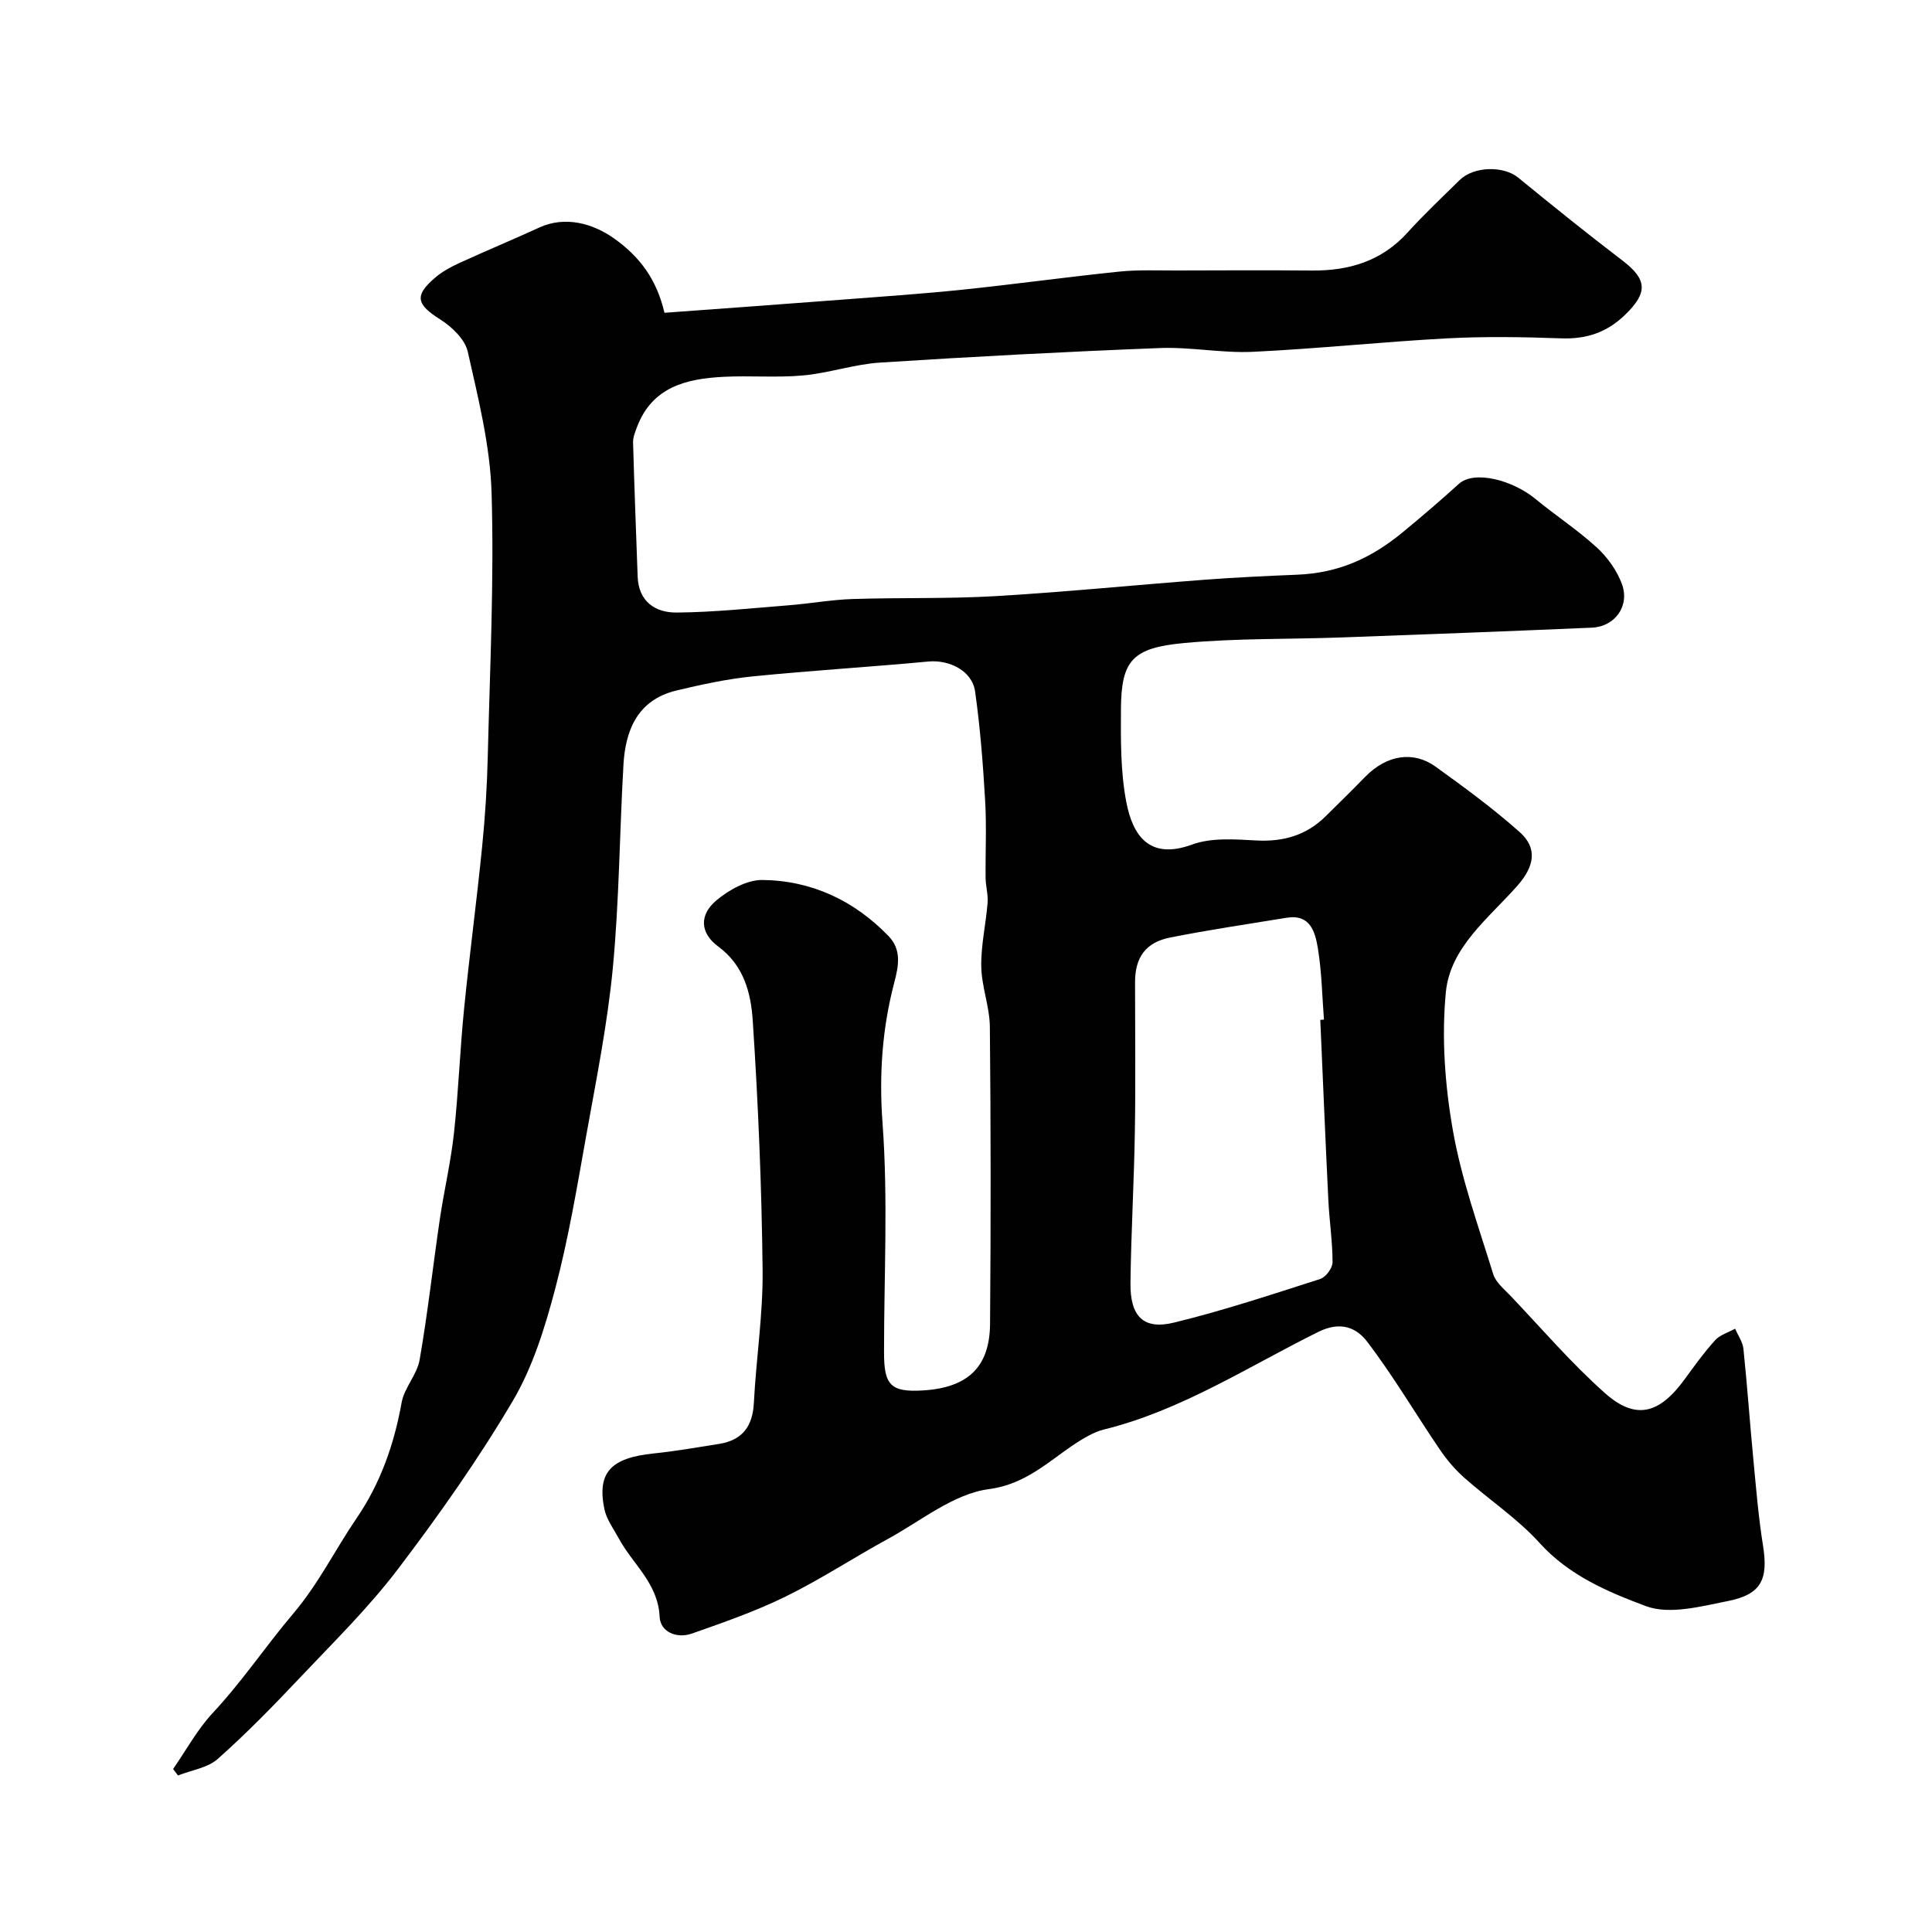
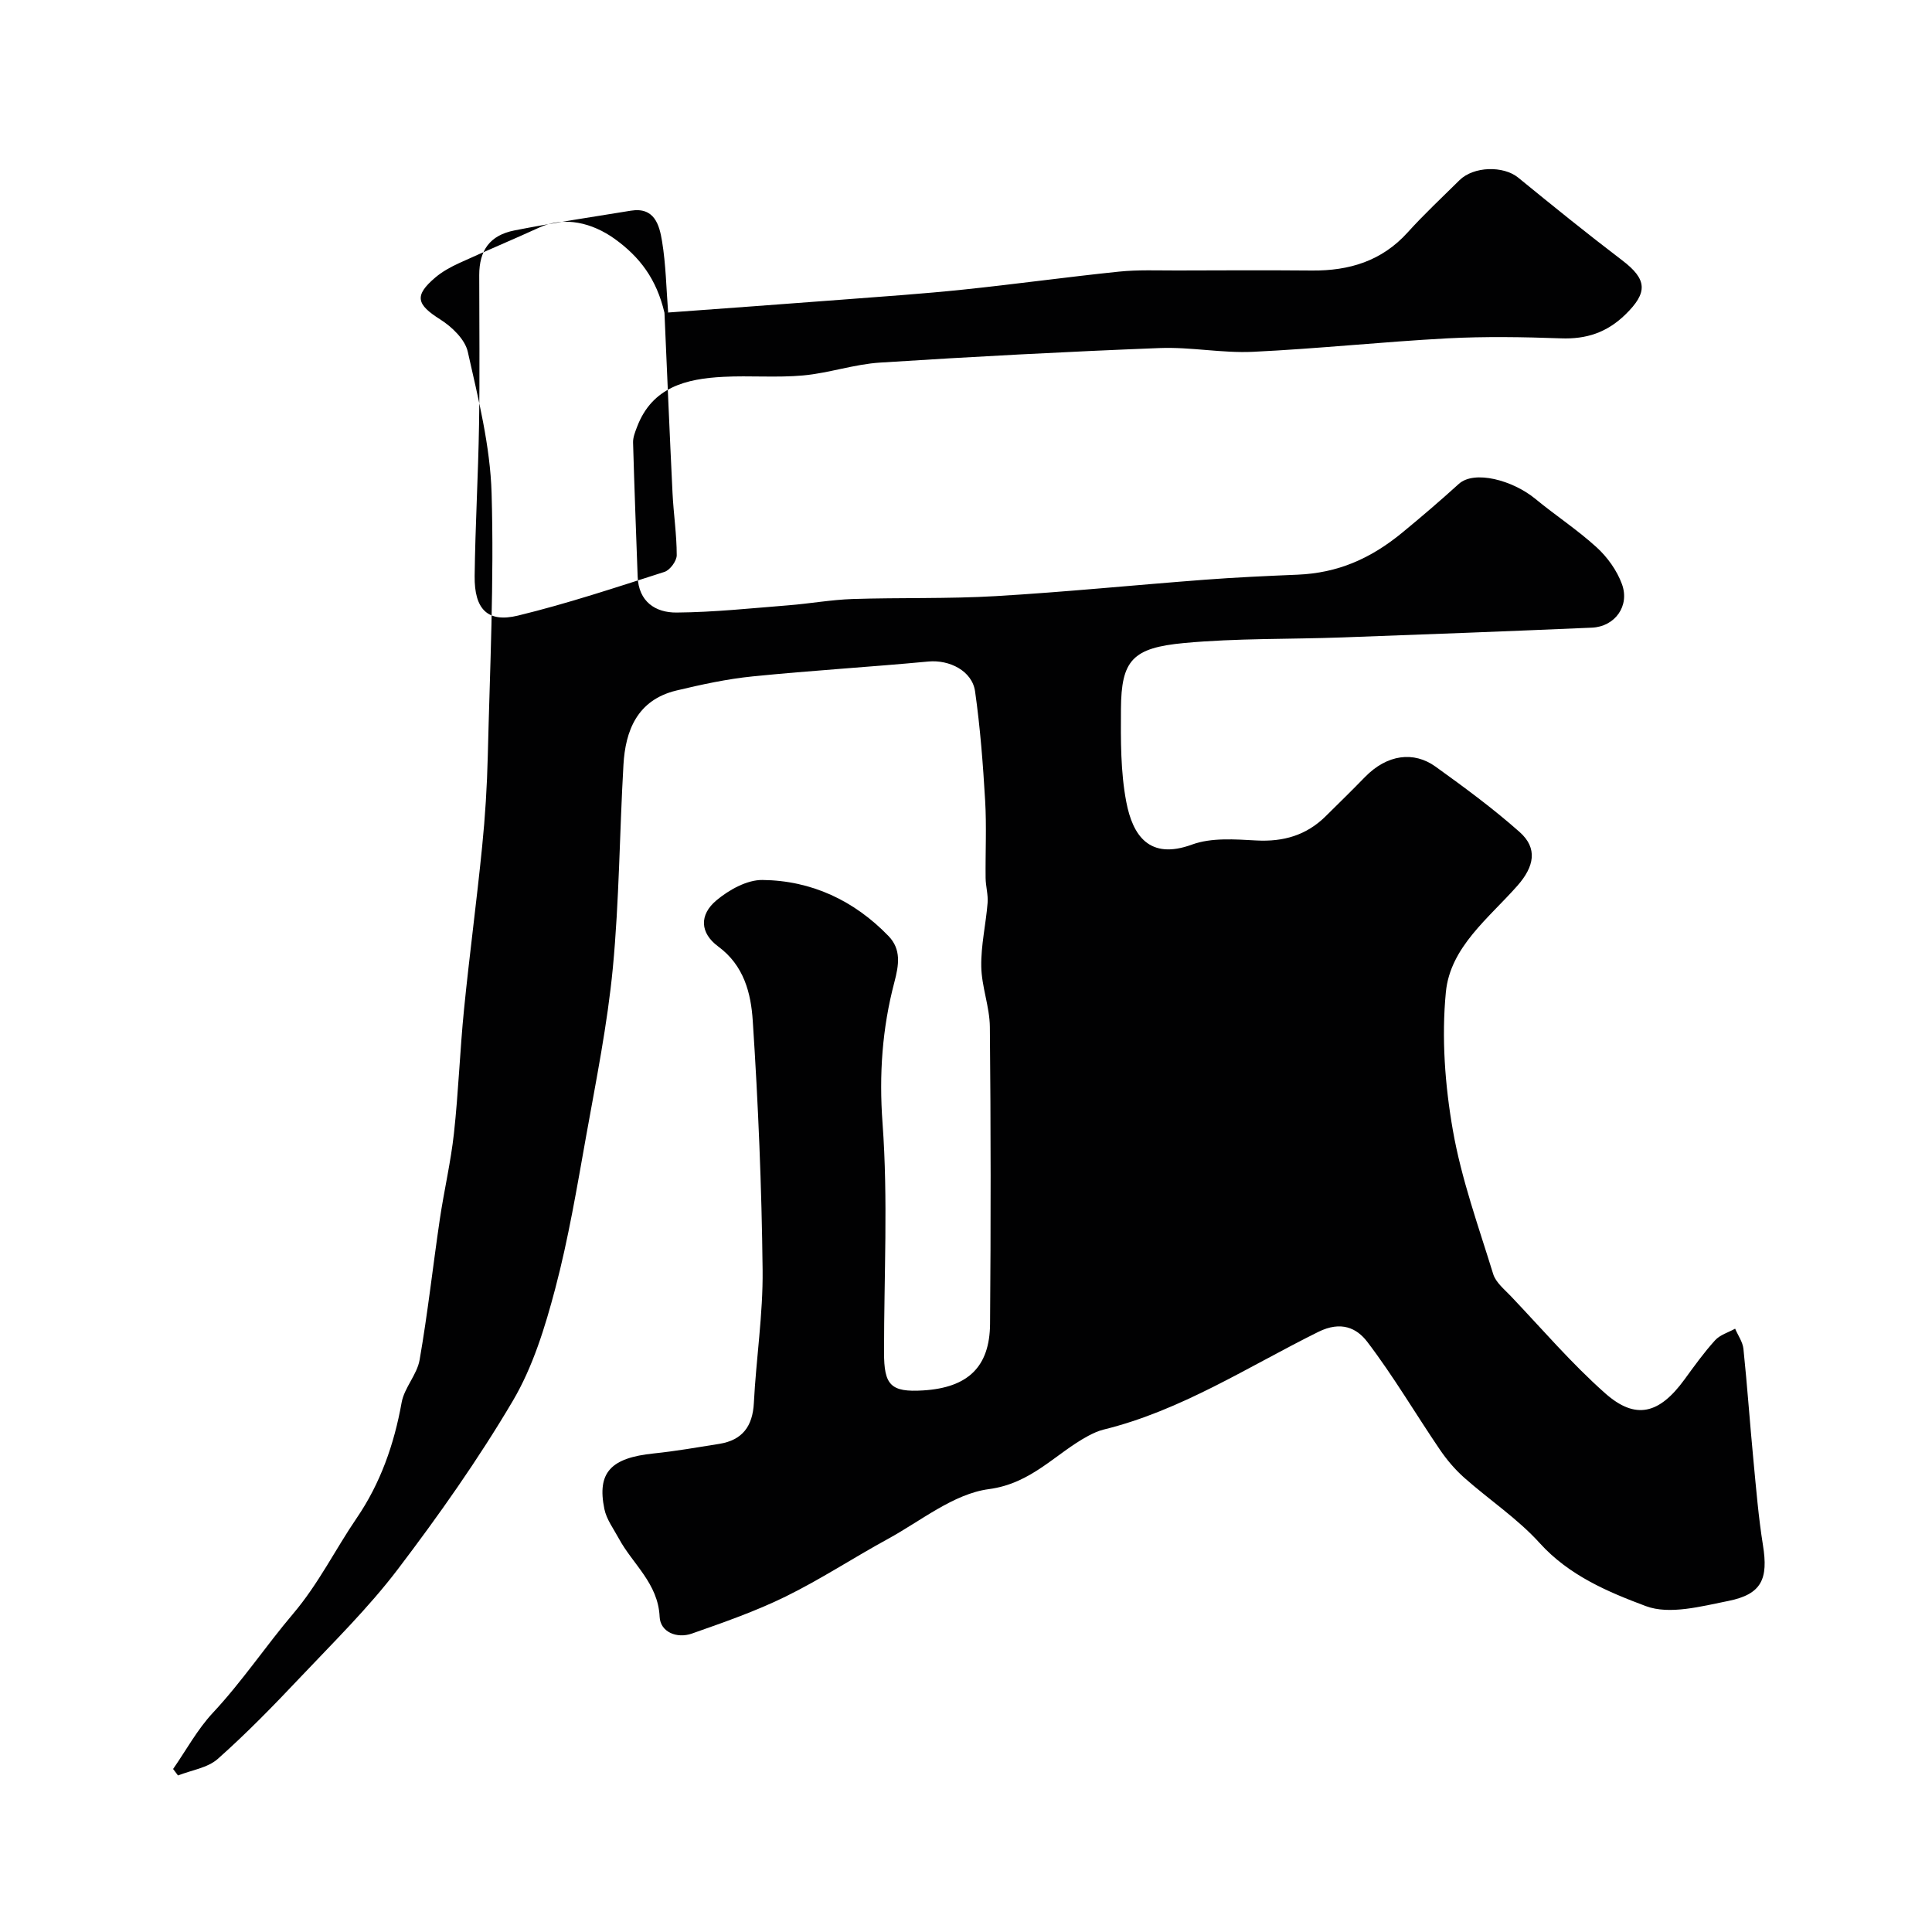
<svg xmlns="http://www.w3.org/2000/svg" enable-background="new 0 0 400 400" viewBox="0 0 400 400">
-   <path d="m137.57 64.76c12.41-.91 24.58-1.79 36.75-2.72 8.37-.64 16.75-1.21 25.1-2.08 10.76-1.12 21.48-2.61 32.23-3.72 3.96-.41 7.98-.23 11.97-.24 9.33-.03 18.67-.07 28 .01 7.72.07 14.47-1.96 19.83-7.9 3.39-3.76 7.11-7.22 10.71-10.79 2.94-2.92 9.11-3.03 12.15-.56 7.11 5.81 14.25 11.58 21.55 17.14 5.21 3.96 5.31 6.67.69 11.19-3.85 3.76-8.1 5.16-13.39 4.96-7.82-.28-15.68-.41-23.49 0-13.44.72-26.84 2.15-40.27 2.79-6.4.3-12.88-1.03-19.29-.78-19.31.75-38.62 1.77-57.91 3.01-5.34.34-10.57 2.17-15.91 2.66-5.48.5-11.04 0-16.54.29-7.64.39-14.71 2.09-17.85 10.35-.4 1.05-.86 2.18-.83 3.25.26 9.26.62 18.52.95 27.77.19 5.18 3.68 7.47 8.07 7.43 7.73-.06 15.45-.89 23.17-1.5 4.42-.35 8.82-1.15 13.24-1.3 9.89-.32 19.8-.02 29.67-.6 14.42-.85 28.8-2.3 43.21-3.39 6.42-.49 12.86-.78 19.3-1.05 8.28-.35 15.05-3.28 21.66-8.72 3.98-3.27 7.86-6.6 11.69-10.07 3.22-2.91 11.17-.77 15.87 3.11 4.16 3.43 8.72 6.41 12.69 10.04 2.22 2.03 4.18 4.77 5.21 7.58 1.68 4.55-1.46 8.82-6.21 9.03-17.21.74-34.42 1.4-51.64 2.02-10.93.4-21.91.15-32.78 1.16-10.71 1-13.03 3.56-13.09 13.69-.04 6.42-.09 12.98 1.11 19.23 1.33 6.94 4.77 12.05 13.6 8.81 4.02-1.47 8.89-1.09 13.33-.85 5.6.3 10.35-1.07 14.34-5.01 2.73-2.69 5.47-5.38 8.14-8.12 4.59-4.71 10.11-5.4 14.61-2.16 5.97 4.29 11.92 8.67 17.41 13.54 3.78 3.35 3.05 7.14-.45 11.11-5.92 6.72-13.92 12.71-14.82 22.05-.91 9.42-.19 19.24 1.45 28.59 1.77 10.11 5.31 19.92 8.35 29.77.54 1.74 2.3 3.15 3.65 4.57 6.45 6.78 12.56 13.94 19.54 20.12 6.31 5.59 11.21 4.28 16.42-2.87 2.02-2.77 4.03-5.58 6.33-8.11 1.02-1.13 2.75-1.62 4.15-2.4.59 1.39 1.57 2.74 1.72 4.18.8 7.68 1.33 15.38 2.07 23.07.56 5.87 1.04 11.76 1.97 17.57 1.13 7.01-.26 10.16-7.17 11.55-5.62 1.12-12.17 2.9-17.07 1.07-7.83-2.93-15.89-6.32-21.98-13.05-4.59-5.08-10.48-8.97-15.64-13.55-1.91-1.7-3.62-3.72-5.05-5.83-5.04-7.41-9.59-15.18-15.01-22.29-2.17-2.85-5.42-4.39-10.13-2.06-14.59 7.23-28.4 16.29-44.5 20.24-1.09.27-2.16.77-3.16 1.3-6.8 3.66-11.66 9.84-20.57 11.02-7.29.97-14.01 6.55-20.87 10.3-7.13 3.89-13.94 8.38-21.22 11.95-6.21 3.05-12.82 5.34-19.37 7.65-3.12 1.1-6.55-.31-6.69-3.47-.32-6.94-5.56-10.87-8.45-16.21-1.08-2-2.55-3.95-2.99-6.1-1.56-7.58 1.35-10.6 10.22-11.51 4.54-.47 9.05-1.26 13.56-1.98 4.79-.77 6.92-3.63 7.17-8.49.47-9.18 1.91-18.35 1.81-27.51-.19-17.21-.91-34.43-2.04-51.6-.37-5.66-1.79-11.43-7.14-15.37-3.8-2.8-3.98-6.56-.36-9.58 2.6-2.17 6.31-4.24 9.51-4.2 10.16.11 18.98 4.25 26.09 11.6 2.69 2.79 2.15 6.02 1.21 9.6-2.51 9.53-3.18 19.09-2.44 29.14 1.16 15.75.3 31.64.31 47.48 0 6.72 1.32 8.29 8.13 7.86 9.22-.58 13.74-4.84 13.82-13.75.17-20.5.16-41-.04-61.5-.04-4.18-1.71-8.33-1.78-12.51-.08-4.38.96-8.77 1.31-13.17.14-1.7-.39-3.43-.41-5.15-.06-5.36.22-10.74-.1-16.08-.44-7.54-1.02-15.09-2.08-22.56-.61-4.28-5.34-6.59-9.66-6.19-12.12 1.14-24.28 1.86-36.38 3.08-5.31.53-10.58 1.68-15.78 2.92-8.19 1.96-10.58 8.41-10.98 15.36-.81 14.03-.87 28.12-2.2 42.09-1.12 11.68-3.46 23.26-5.53 34.83-1.89 10.57-3.66 21.21-6.4 31.58-2.11 7.98-4.63 16.19-8.78 23.22-7.15 12.11-15.32 23.69-23.84 34.9-6.08 7.99-13.33 15.11-20.25 22.43-5.47 5.79-11.05 11.52-17 16.8-2.1 1.86-5.45 2.32-8.23 3.42-.34-.45-.68-.89-1.01-1.34 2.71-3.9 5.02-8.19 8.23-11.63 6.06-6.48 10.99-13.88 16.6-20.49 5.31-6.26 8.72-13.3 13.18-19.83 4.9-7.17 7.76-15.28 9.3-23.91.55-3.08 3.2-5.78 3.73-8.86 1.68-9.65 2.75-19.41 4.18-29.1.88-5.96 2.28-11.86 2.93-17.84.93-8.51 1.23-17.08 2.08-25.59 1.12-11.25 2.63-22.46 3.75-33.71.63-6.24 1.02-12.51 1.17-18.78.44-18.12 1.32-36.27.79-54.37-.28-9.82-2.76-19.64-4.93-29.31-.57-2.56-3.28-5.16-5.68-6.68-4.95-3.12-5.47-4.93-1.05-8.69 1.47-1.25 3.24-2.21 5.01-3.02 5.48-2.51 11.06-4.83 16.54-7.34 5.25-2.4 10.96-.95 15.56 2.33 5.23 3.76 8.7 8.33 10.34 15.33zm135.78 146.39c.25-.02.51-.03.76-.05-.38-4.93-.46-9.91-1.26-14.77-.55-3.32-1.54-7.12-6.46-6.32-8.04 1.31-16.11 2.51-24.11 4.09-5.1 1.01-7.28 4.13-7.28 9.25 0 10.33.13 20.66-.04 30.99-.17 10.44-.78 20.86-.91 31.3-.08 6.89 2.68 9.73 8.98 8.2 10.24-2.49 20.28-5.83 30.33-9.05 1.14-.37 2.53-2.26 2.53-3.45 0-4.28-.66-8.56-.87-12.85-.61-12.45-1.12-24.9-1.67-37.34z" fill="#010102" />
+   <path d="m137.57 64.76c12.41-.91 24.58-1.79 36.75-2.72 8.37-.64 16.75-1.21 25.1-2.08 10.76-1.12 21.48-2.61 32.23-3.72 3.96-.41 7.98-.23 11.97-.24 9.33-.03 18.67-.07 28 .01 7.72.07 14.47-1.96 19.83-7.9 3.39-3.76 7.11-7.22 10.71-10.79 2.94-2.92 9.11-3.03 12.15-.56 7.11 5.81 14.25 11.58 21.55 17.14 5.21 3.96 5.31 6.67.69 11.19-3.85 3.76-8.1 5.16-13.39 4.96-7.82-.28-15.68-.41-23.49 0-13.44.72-26.84 2.15-40.27 2.79-6.4.3-12.88-1.03-19.29-.78-19.31.75-38.62 1.77-57.91 3.01-5.34.34-10.57 2.17-15.91 2.66-5.48.5-11.04 0-16.54.29-7.64.39-14.71 2.09-17.85 10.35-.4 1.05-.86 2.18-.83 3.25.26 9.26.62 18.52.95 27.77.19 5.18 3.68 7.47 8.07 7.43 7.73-.06 15.45-.89 23.17-1.5 4.42-.35 8.82-1.15 13.24-1.3 9.89-.32 19.8-.02 29.67-.6 14.42-.85 28.8-2.3 43.21-3.39 6.42-.49 12.86-.78 19.3-1.05 8.28-.35 15.05-3.28 21.66-8.72 3.98-3.27 7.86-6.6 11.69-10.07 3.22-2.91 11.17-.77 15.87 3.11 4.16 3.43 8.72 6.41 12.69 10.04 2.22 2.03 4.18 4.77 5.21 7.58 1.68 4.55-1.46 8.82-6.21 9.03-17.21.74-34.42 1.4-51.64 2.02-10.93.4-21.91.15-32.78 1.16-10.71 1-13.03 3.56-13.09 13.69-.04 6.42-.09 12.98 1.11 19.23 1.33 6.94 4.77 12.05 13.6 8.81 4.02-1.47 8.89-1.09 13.33-.85 5.6.3 10.35-1.07 14.34-5.01 2.73-2.69 5.47-5.38 8.14-8.12 4.59-4.71 10.11-5.4 14.61-2.16 5.97 4.29 11.92 8.67 17.41 13.54 3.78 3.35 3.05 7.14-.45 11.11-5.92 6.72-13.92 12.71-14.82 22.05-.91 9.42-.19 19.24 1.45 28.59 1.77 10.11 5.31 19.92 8.35 29.77.54 1.74 2.3 3.15 3.65 4.57 6.45 6.78 12.56 13.94 19.54 20.12 6.31 5.59 11.21 4.28 16.42-2.87 2.02-2.77 4.03-5.58 6.33-8.11 1.02-1.13 2.75-1.62 4.15-2.4.59 1.39 1.57 2.74 1.72 4.18.8 7.68 1.33 15.38 2.07 23.07.56 5.87 1.04 11.76 1.97 17.57 1.13 7.01-.26 10.16-7.17 11.55-5.62 1.12-12.17 2.9-17.07 1.07-7.83-2.93-15.89-6.32-21.98-13.05-4.59-5.08-10.48-8.97-15.64-13.55-1.91-1.7-3.62-3.72-5.05-5.83-5.04-7.41-9.59-15.18-15.01-22.29-2.17-2.85-5.42-4.39-10.13-2.06-14.59 7.23-28.4 16.29-44.5 20.24-1.09.27-2.16.77-3.16 1.3-6.8 3.66-11.66 9.84-20.57 11.02-7.29.97-14.01 6.55-20.87 10.3-7.13 3.89-13.94 8.38-21.22 11.95-6.21 3.05-12.82 5.34-19.37 7.65-3.12 1.1-6.55-.31-6.69-3.47-.32-6.94-5.56-10.87-8.45-16.21-1.08-2-2.55-3.95-2.99-6.1-1.56-7.58 1.35-10.6 10.22-11.51 4.54-.47 9.05-1.26 13.56-1.98 4.79-.77 6.92-3.63 7.17-8.49.47-9.18 1.91-18.35 1.81-27.51-.19-17.21-.91-34.43-2.04-51.6-.37-5.66-1.79-11.43-7.14-15.37-3.8-2.8-3.98-6.56-.36-9.58 2.6-2.17 6.31-4.24 9.51-4.2 10.16.11 18.98 4.25 26.09 11.6 2.69 2.79 2.15 6.02 1.21 9.6-2.51 9.53-3.18 19.09-2.44 29.14 1.16 15.75.3 31.64.31 47.48 0 6.72 1.32 8.29 8.13 7.86 9.22-.58 13.74-4.84 13.82-13.75.17-20.5.16-41-.04-61.5-.04-4.18-1.71-8.33-1.78-12.51-.08-4.38.96-8.77 1.31-13.17.14-1.7-.39-3.43-.41-5.15-.06-5.36.22-10.74-.1-16.08-.44-7.54-1.02-15.09-2.08-22.56-.61-4.28-5.34-6.59-9.66-6.19-12.12 1.14-24.28 1.86-36.38 3.08-5.31.53-10.58 1.68-15.78 2.92-8.19 1.96-10.58 8.41-10.98 15.36-.81 14.03-.87 28.12-2.2 42.09-1.12 11.68-3.46 23.26-5.53 34.83-1.89 10.57-3.66 21.21-6.4 31.58-2.11 7.98-4.63 16.19-8.78 23.22-7.15 12.11-15.32 23.69-23.84 34.9-6.08 7.99-13.33 15.11-20.25 22.43-5.47 5.79-11.05 11.52-17 16.8-2.1 1.86-5.45 2.32-8.23 3.42-.34-.45-.68-.89-1.01-1.34 2.71-3.9 5.02-8.19 8.23-11.63 6.06-6.48 10.99-13.88 16.6-20.49 5.31-6.26 8.72-13.3 13.18-19.83 4.9-7.17 7.76-15.28 9.3-23.91.55-3.08 3.2-5.78 3.73-8.86 1.68-9.65 2.75-19.41 4.18-29.1.88-5.96 2.28-11.86 2.93-17.84.93-8.51 1.23-17.08 2.08-25.59 1.12-11.25 2.63-22.46 3.75-33.71.63-6.24 1.02-12.51 1.17-18.78.44-18.12 1.32-36.27.79-54.37-.28-9.82-2.76-19.64-4.93-29.31-.57-2.56-3.28-5.16-5.68-6.68-4.95-3.12-5.47-4.93-1.05-8.69 1.47-1.25 3.24-2.21 5.01-3.02 5.48-2.51 11.06-4.83 16.54-7.34 5.25-2.4 10.96-.95 15.56 2.33 5.23 3.76 8.7 8.33 10.34 15.33zc.25-.02.51-.03.76-.05-.38-4.93-.46-9.91-1.26-14.77-.55-3.32-1.54-7.12-6.46-6.32-8.04 1.31-16.11 2.51-24.11 4.09-5.1 1.01-7.28 4.13-7.28 9.25 0 10.33.13 20.66-.04 30.99-.17 10.44-.78 20.86-.91 31.3-.08 6.89 2.68 9.73 8.98 8.2 10.24-2.49 20.28-5.83 30.33-9.05 1.14-.37 2.53-2.26 2.53-3.45 0-4.28-.66-8.56-.87-12.85-.61-12.45-1.12-24.9-1.67-37.34z" fill="#010102" />
</svg>